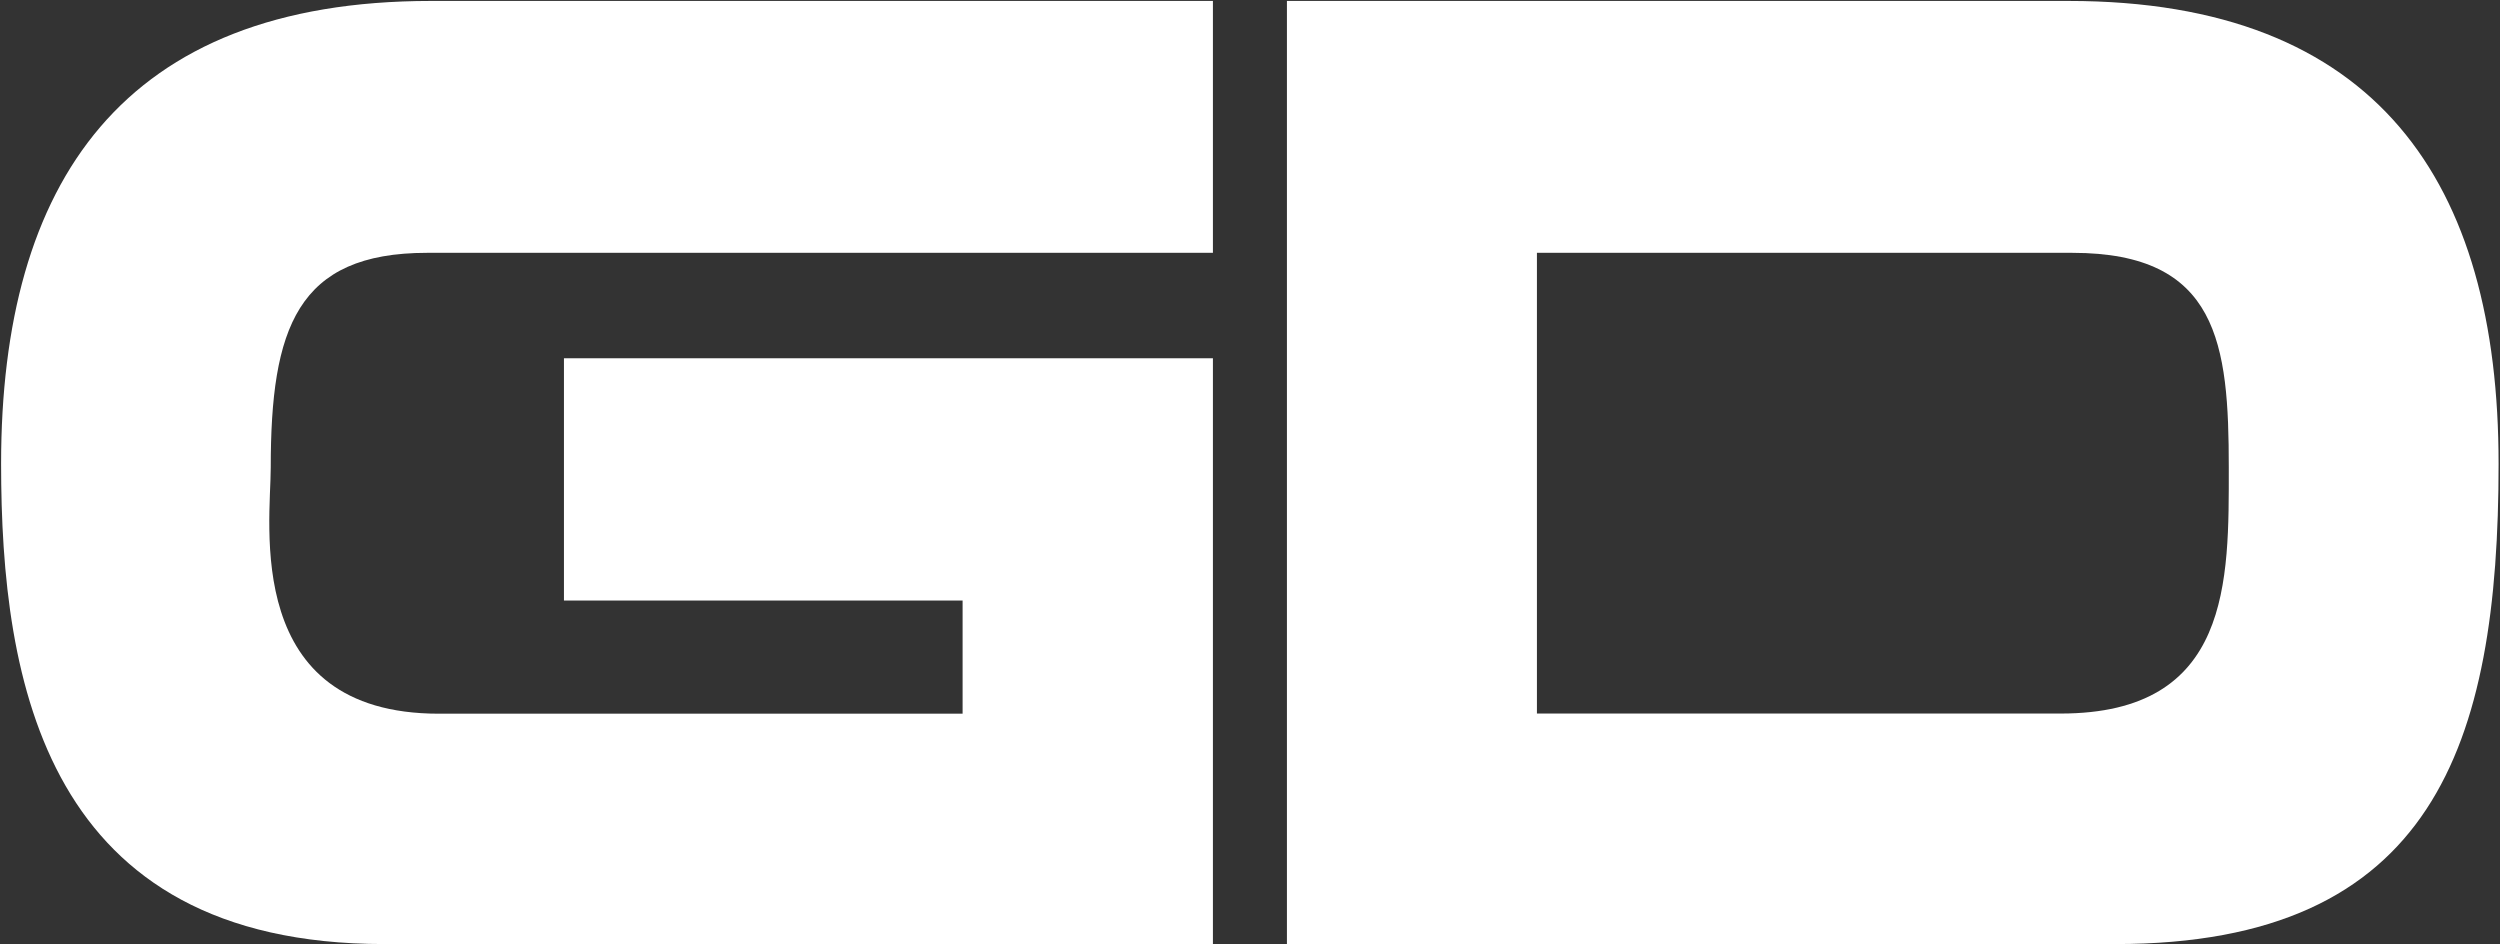
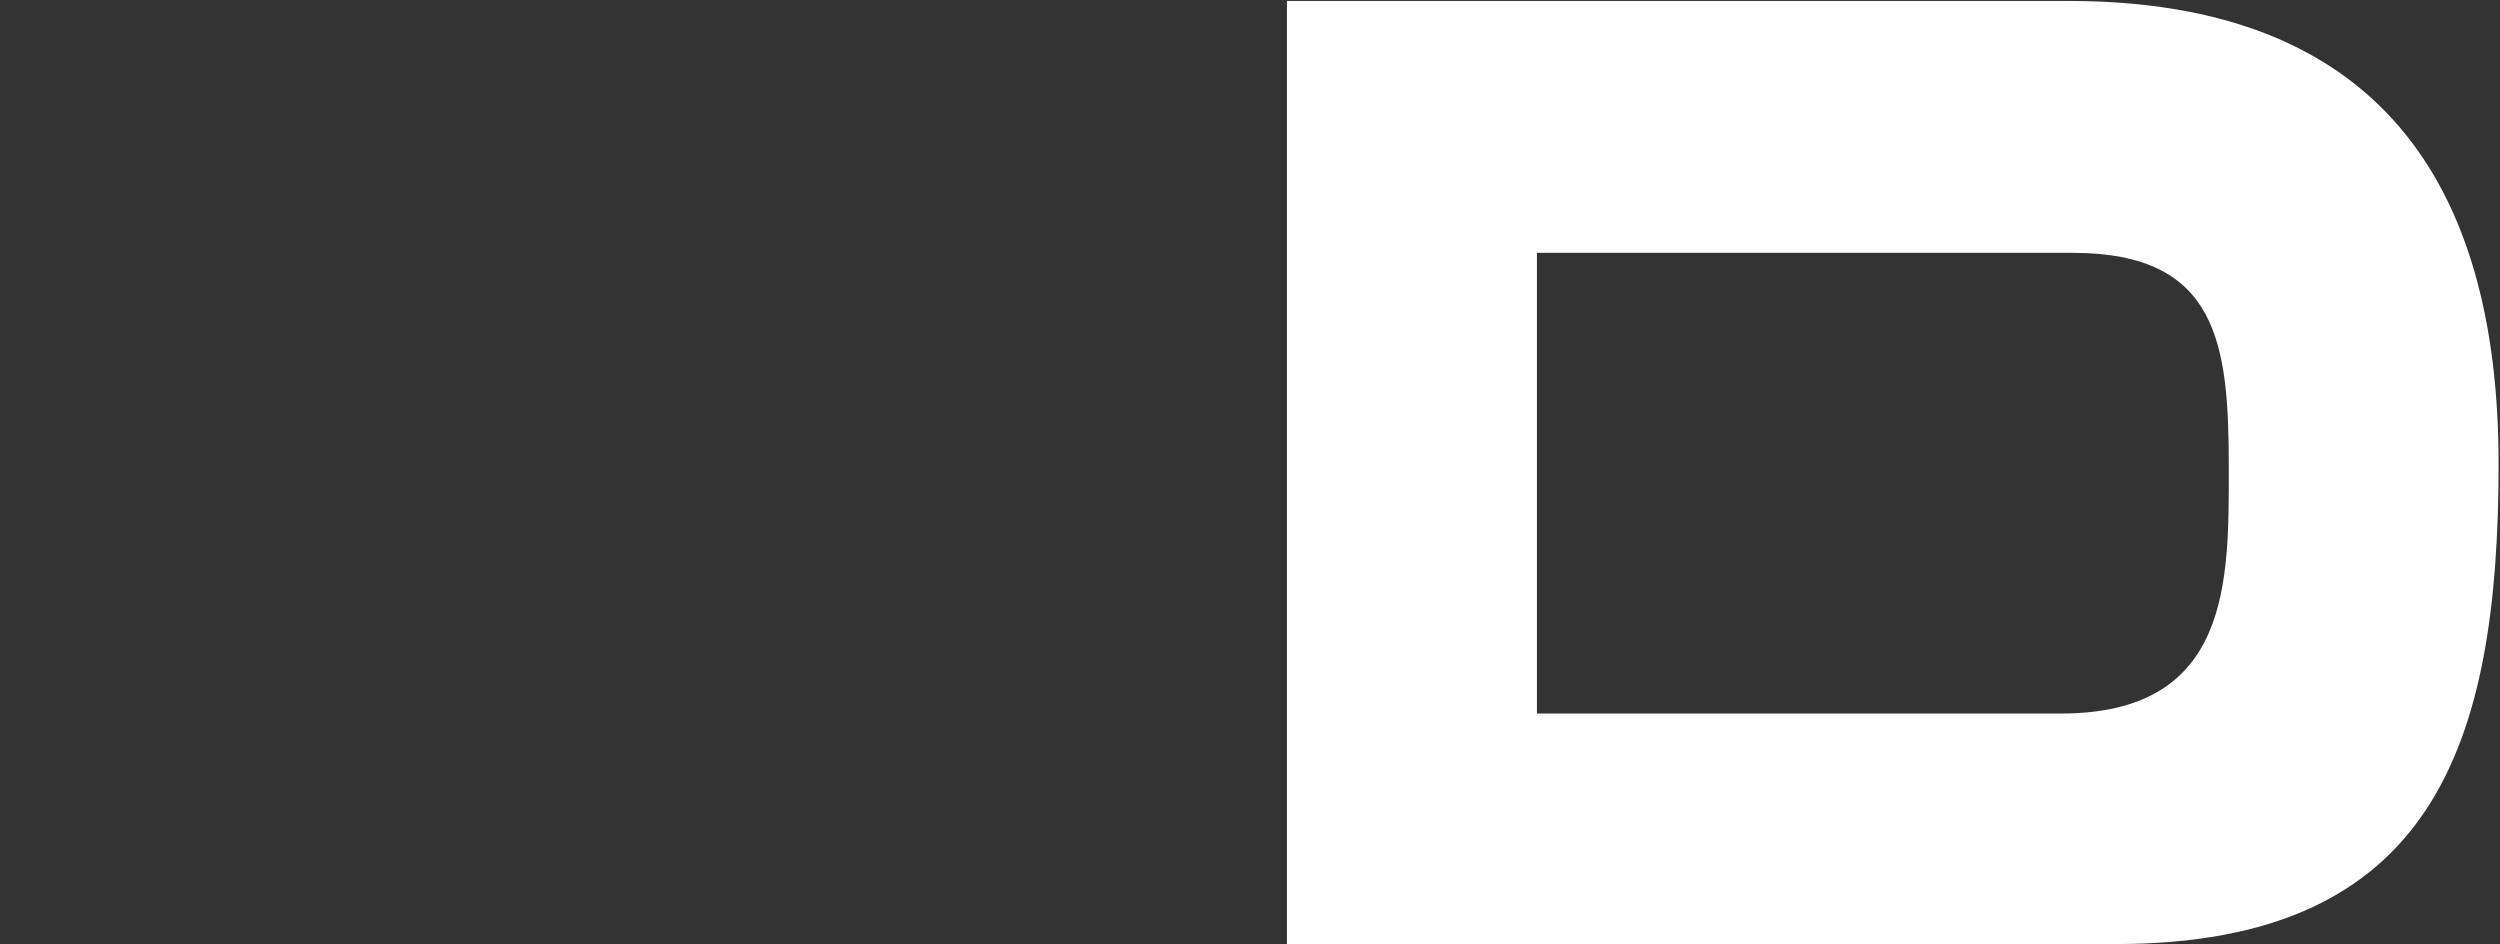
<svg xmlns="http://www.w3.org/2000/svg" version="1.2" viewBox="0 0 1591 601" width="1591" height="601">
  <rect x="0" y="0" width="1591" height="601" fill="#333333" stroke="none" />
  <title>General_Dynamics_logo-svg</title>
  <style>
		.s0 { fill: #ffffff } 
	</style>
  <g id="Layer">
-     <path id="Layer" fill-rule="evenodd" class="s0" d="m274.3 0.6h497.6v160.3h-500.1c-82.9 0-99.5 48.1-99.5 136.7 0 35.6-18.2 156.6 107 156.6 72.1 0 333.3 0 333.3 0v-72h-253.7v-154.2h413v372.8c0 0-358.2 0-527.4 0-215.6 0-243.8-166.5-243.8-305.7 0-178.9 77.2-294.5 273.6-294.5z" />
    <path id="Layer" fill-rule="evenodd" class="s0" d="m1590.1 295.1c0 178.9-41.4 305.7-243.8 305.7-169.1 0-527.3 0-527.3 0v-600.2h497.4c196.6 0 273.7 115.6 273.7 294.5zm-171.7 2.5c0-78.7-6.6-136.7-99.5-136.7h-340.8v293.2c0 0 261.2 0 333.3 0 108.7 0 107-84.5 107-156.5z" />
  </g>
</svg>